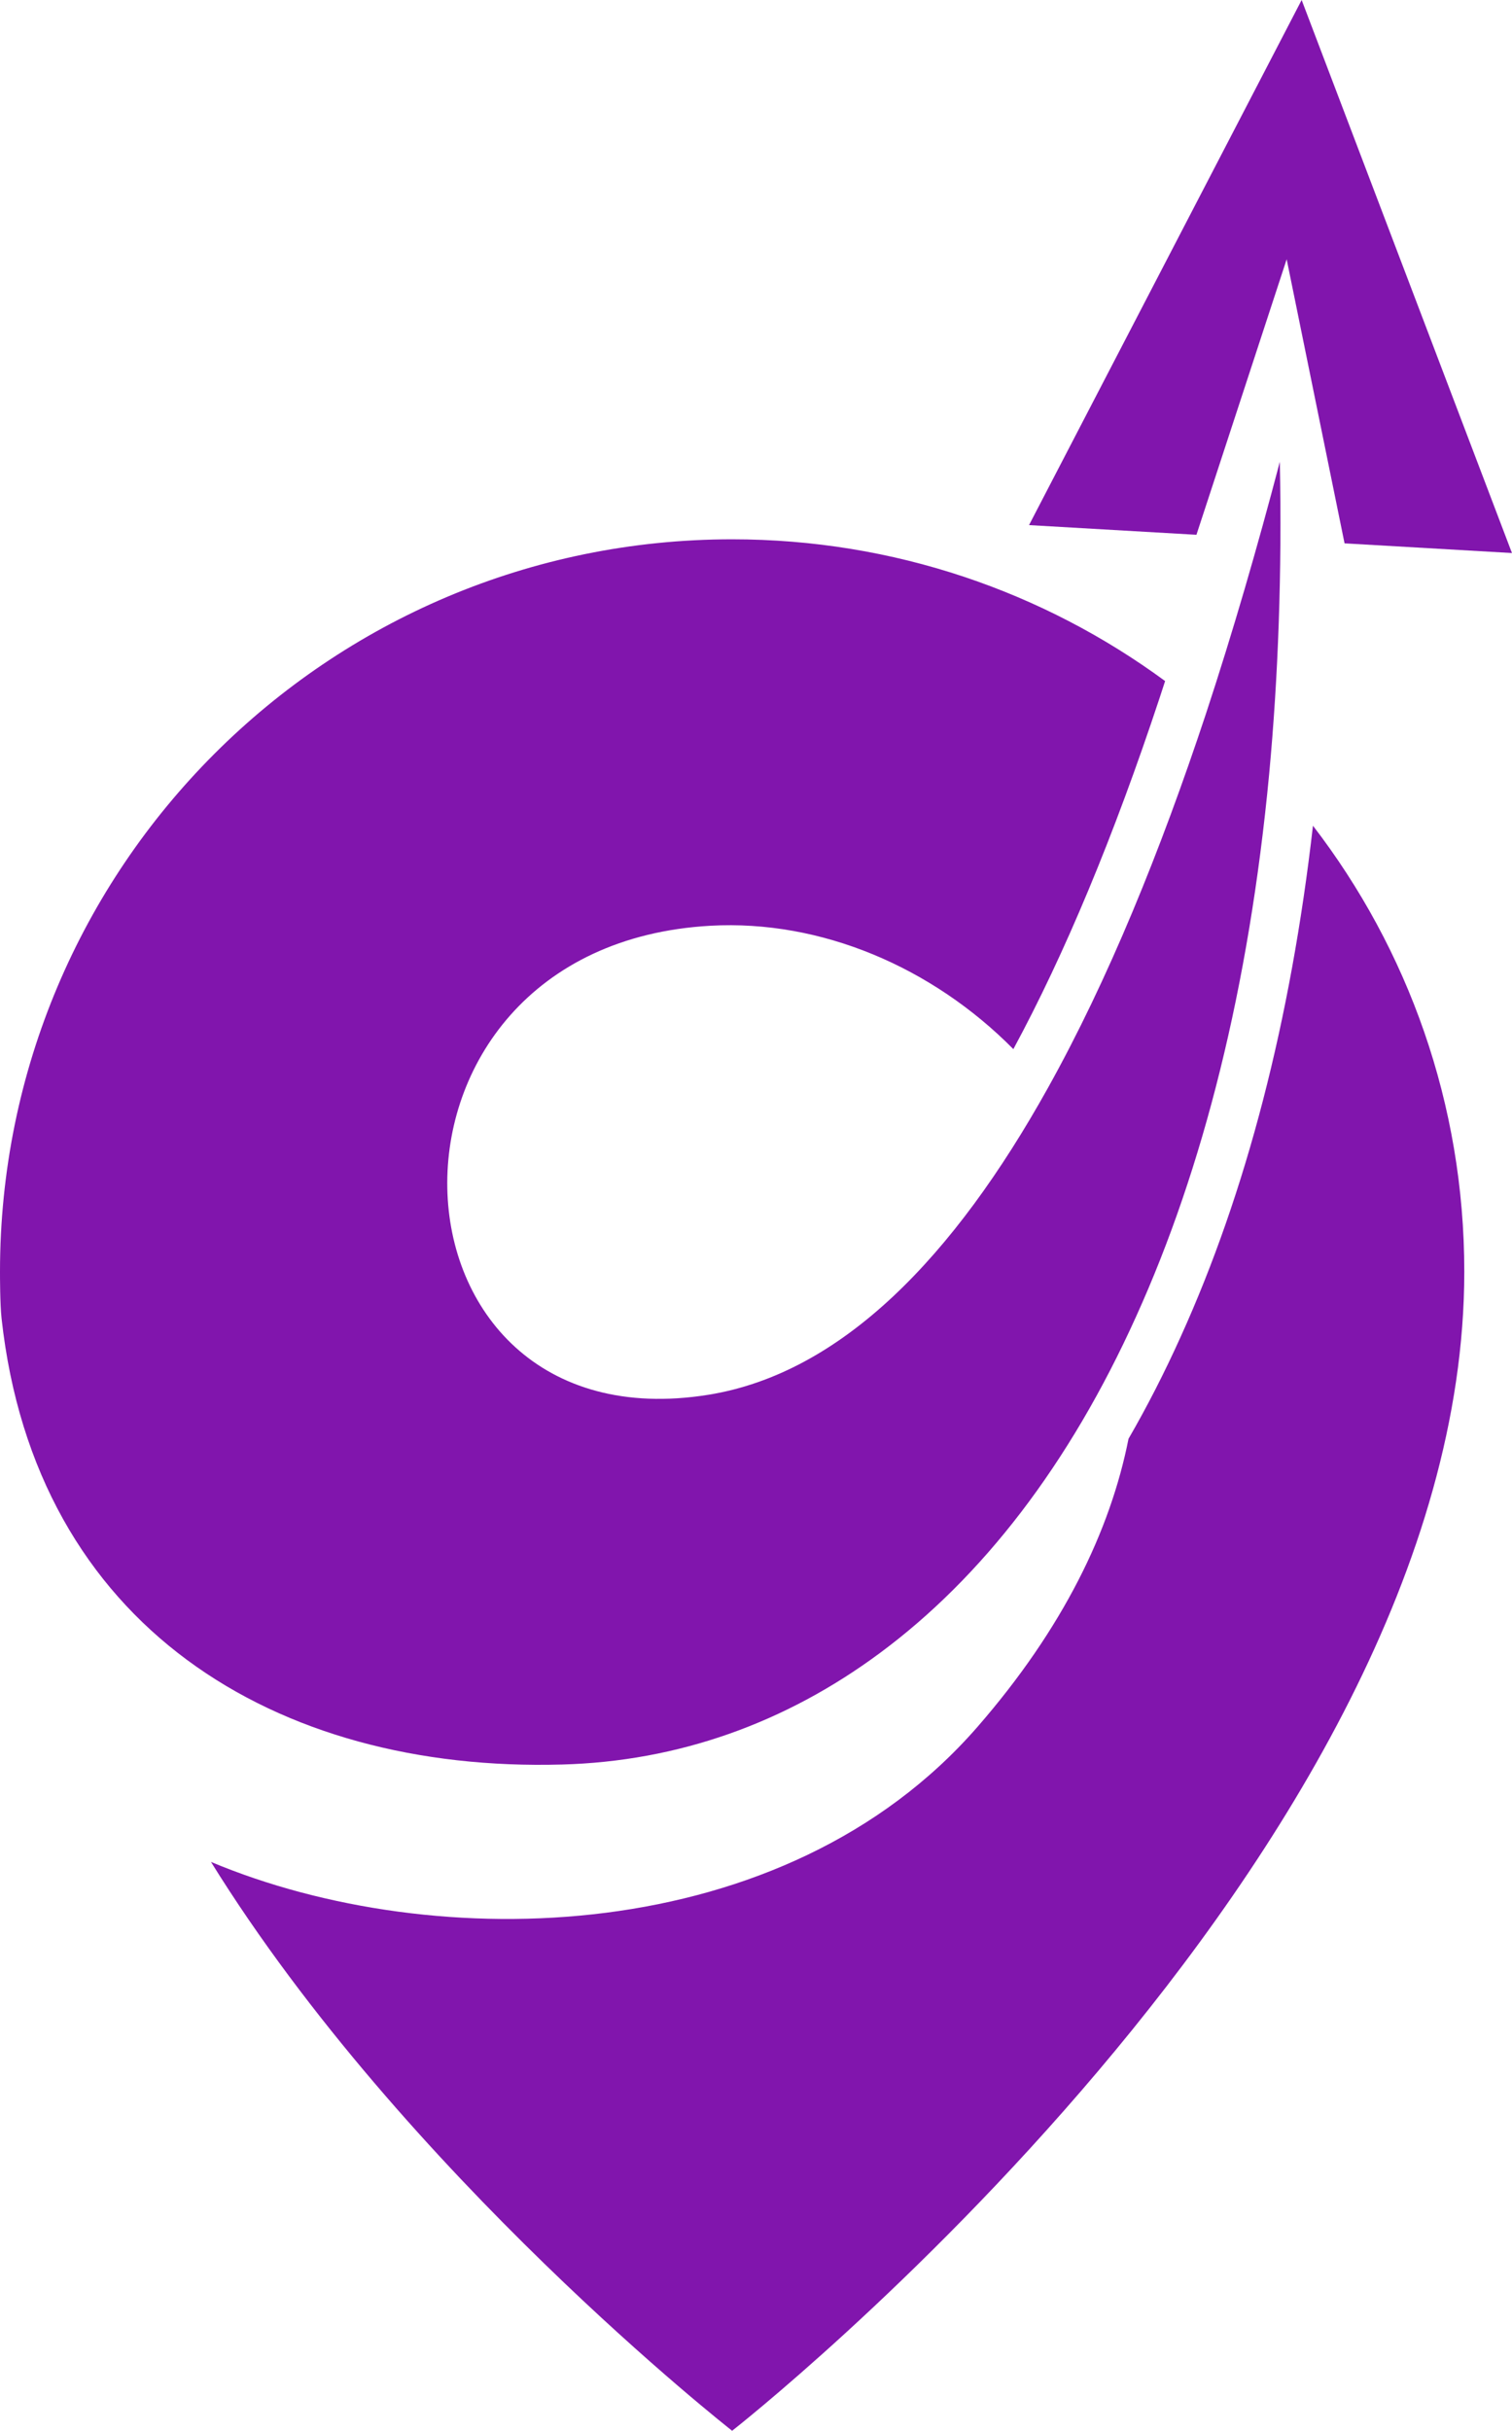
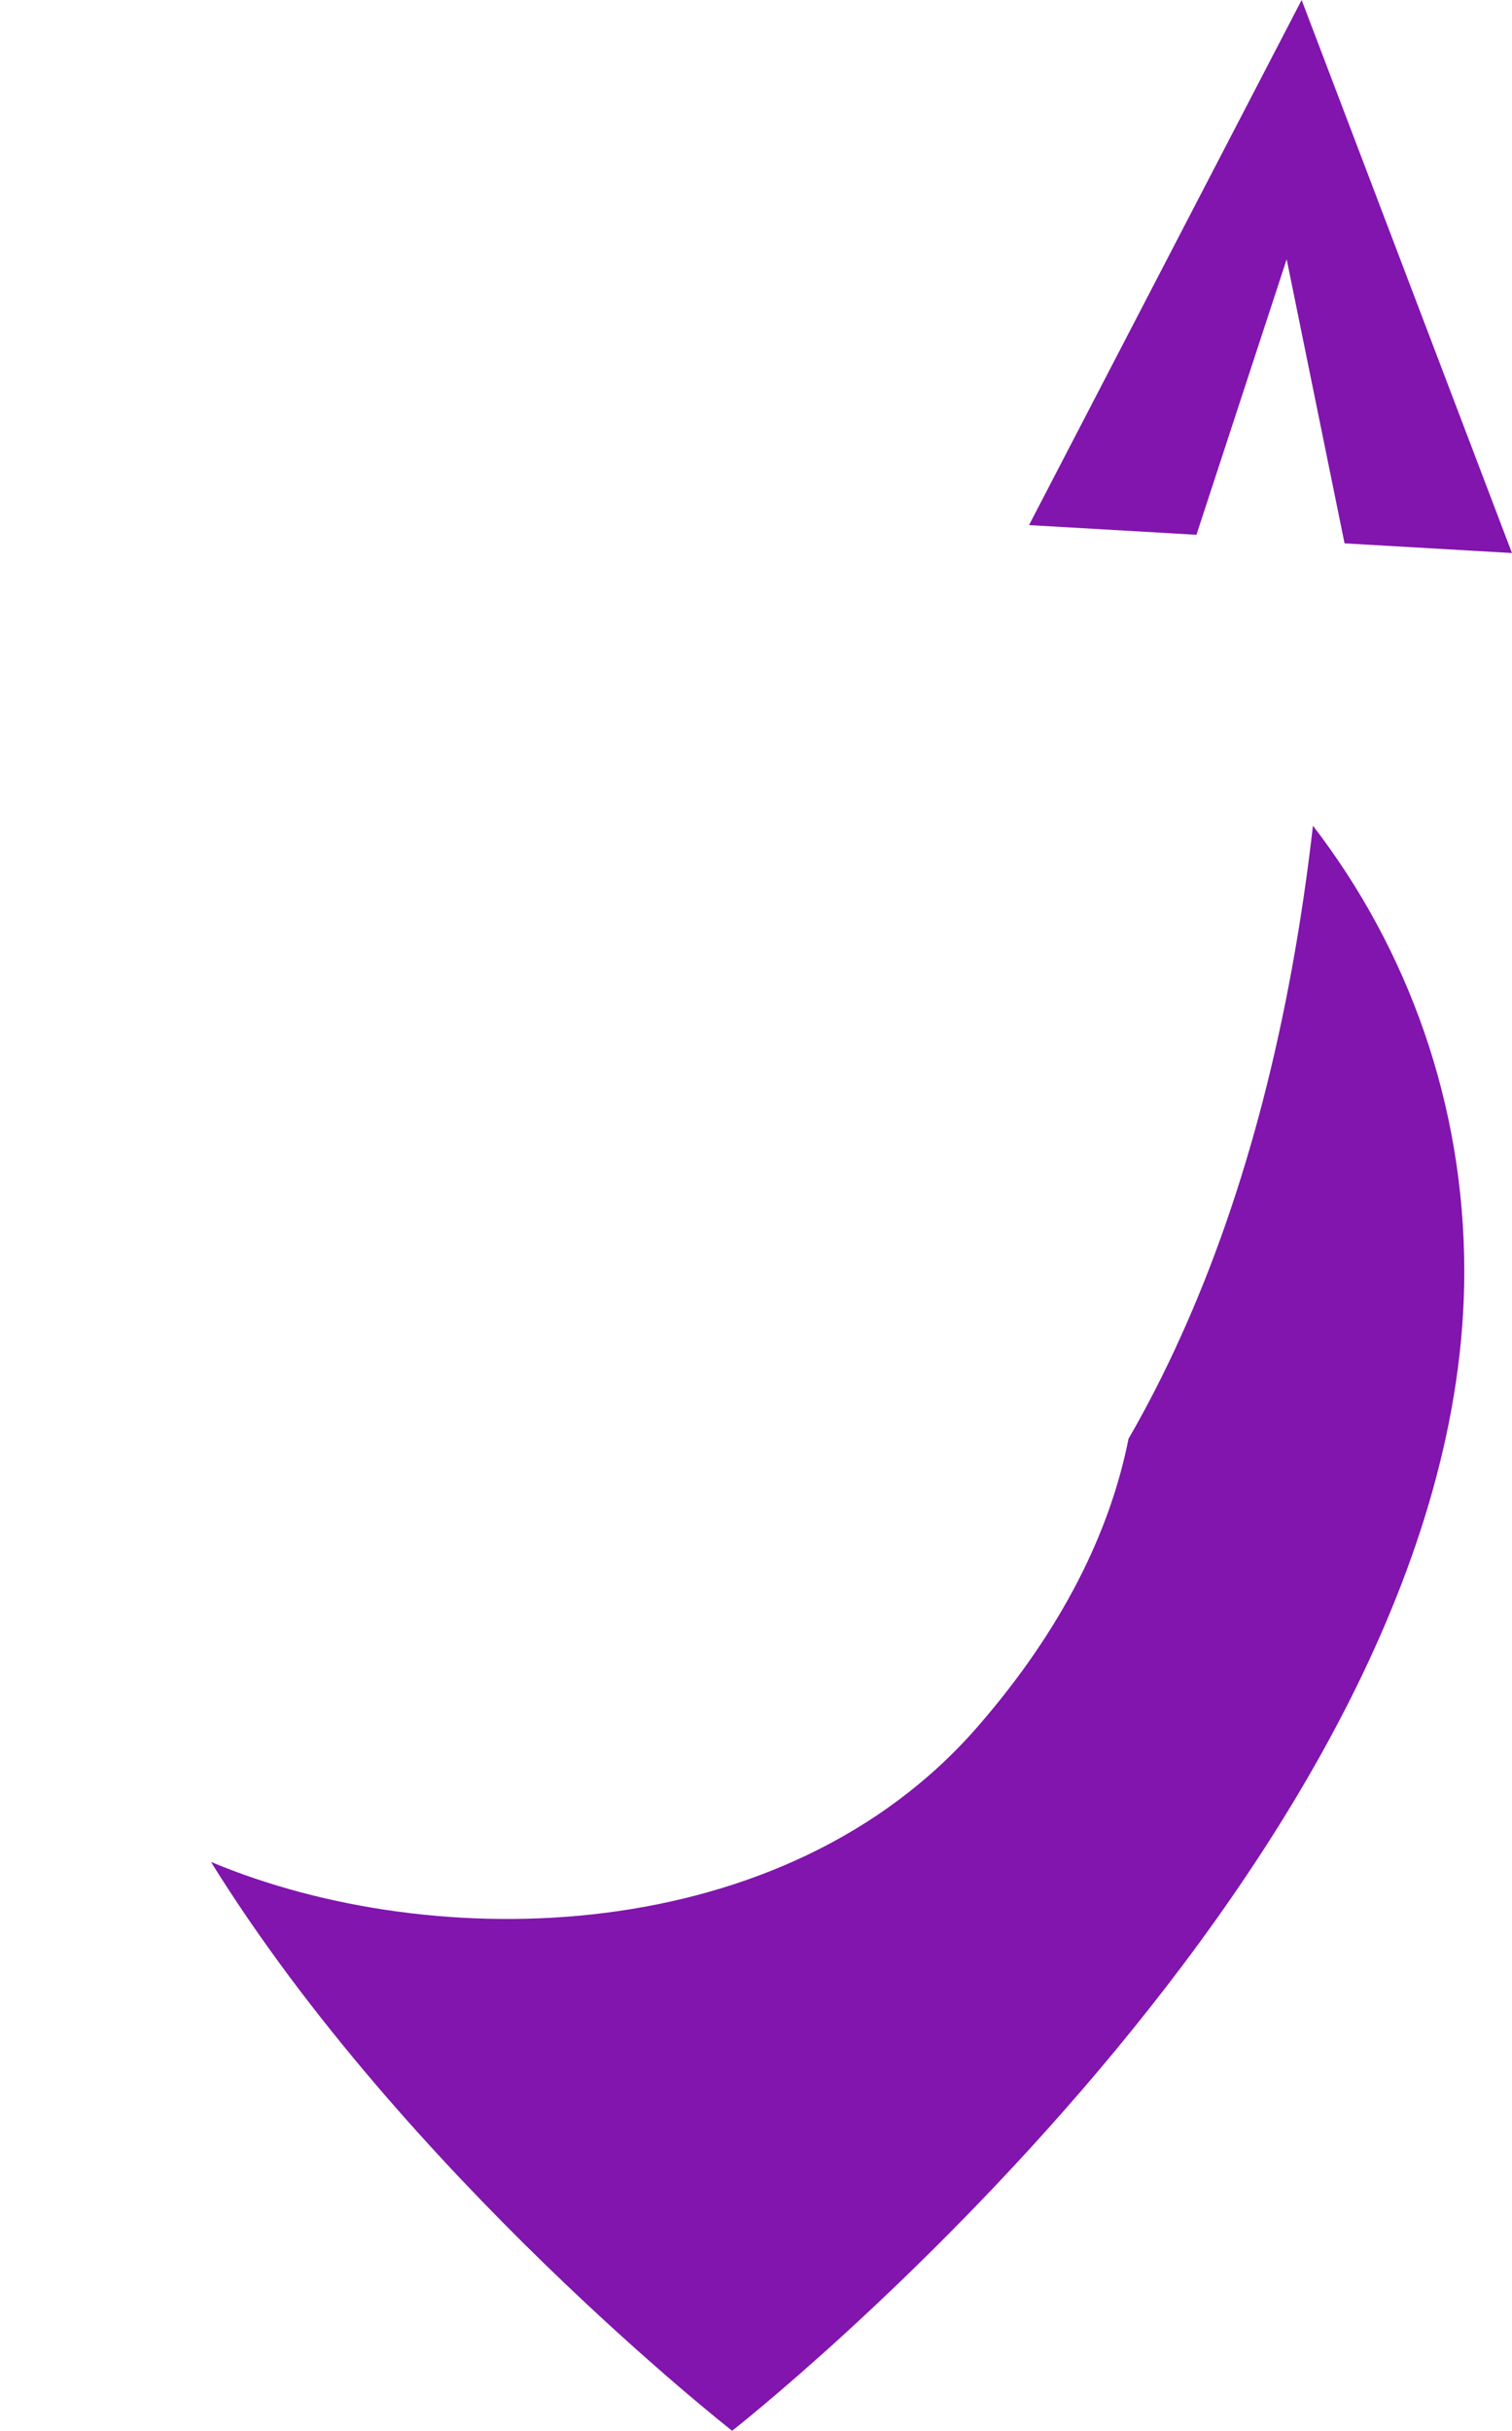
<svg xmlns="http://www.w3.org/2000/svg" fill="#8115ad" height="495.8" preserveAspectRatio="xMidYMid meet" version="1" viewBox="0.0 0.0 308.5 495.8" width="308.5" zoomAndPan="magnify">
  <g id="change1_1">
    <path d="M240.894,272.655c-3.303,7.317-6.848,14.246-10.638,20.795c-3.708,18.747-13.366,38.718-30.833,58.777 c-39.33,45.161-110.618,46.716-156.378,27.525c39.561,63.771,106.335,116.024,106.335,116.024s149.386-116.898,149.386-236.418 c0-34.236-11.512-65.769-30.877-90.946C263.35,208.097,254.285,243.126,240.894,272.655z" />
-     <path d="M114.694,359.887c23.498-0.637,45.467-8.372,64.863-22.762c10.388-7.691,20.04-17.286,28.799-28.736 c8.759-11.456,16.625-24.759,23.442-39.861c13.591-29.972,23.036-67.036,27.157-110.693c1.854-19.859,2.628-41.091,2.173-63.652 c-4.551,17.368-9.564,34.667-15.051,51.323c-9.289,28.074-20.002,54.407-32.307,76.463c-19.041,34.18-41.921,58.115-69.259,62.51 c-68.94,11.05-73.198-91.546,0.456-95.666c22.53-1.249,45.211,8.403,61.792,25.165c10.488-19.397,20.514-43.463,29.834-71.612 c0.375-1.143,0.756-2.297,1.13-3.459c-24.747-18.179-55.287-28.911-88.343-28.911C66.873,109.997,0,176.87,0,259.358 c0,1.074,0,6.618,0.318,9.539C7.21,331.7,56.236,361.535,114.694,359.887z" />
    <path d="M262.524 52.881L274.336 110.821 308.492 112.795 265.581 0 209.958 107.099 244.114 109.074z" />
  </g>
</svg>